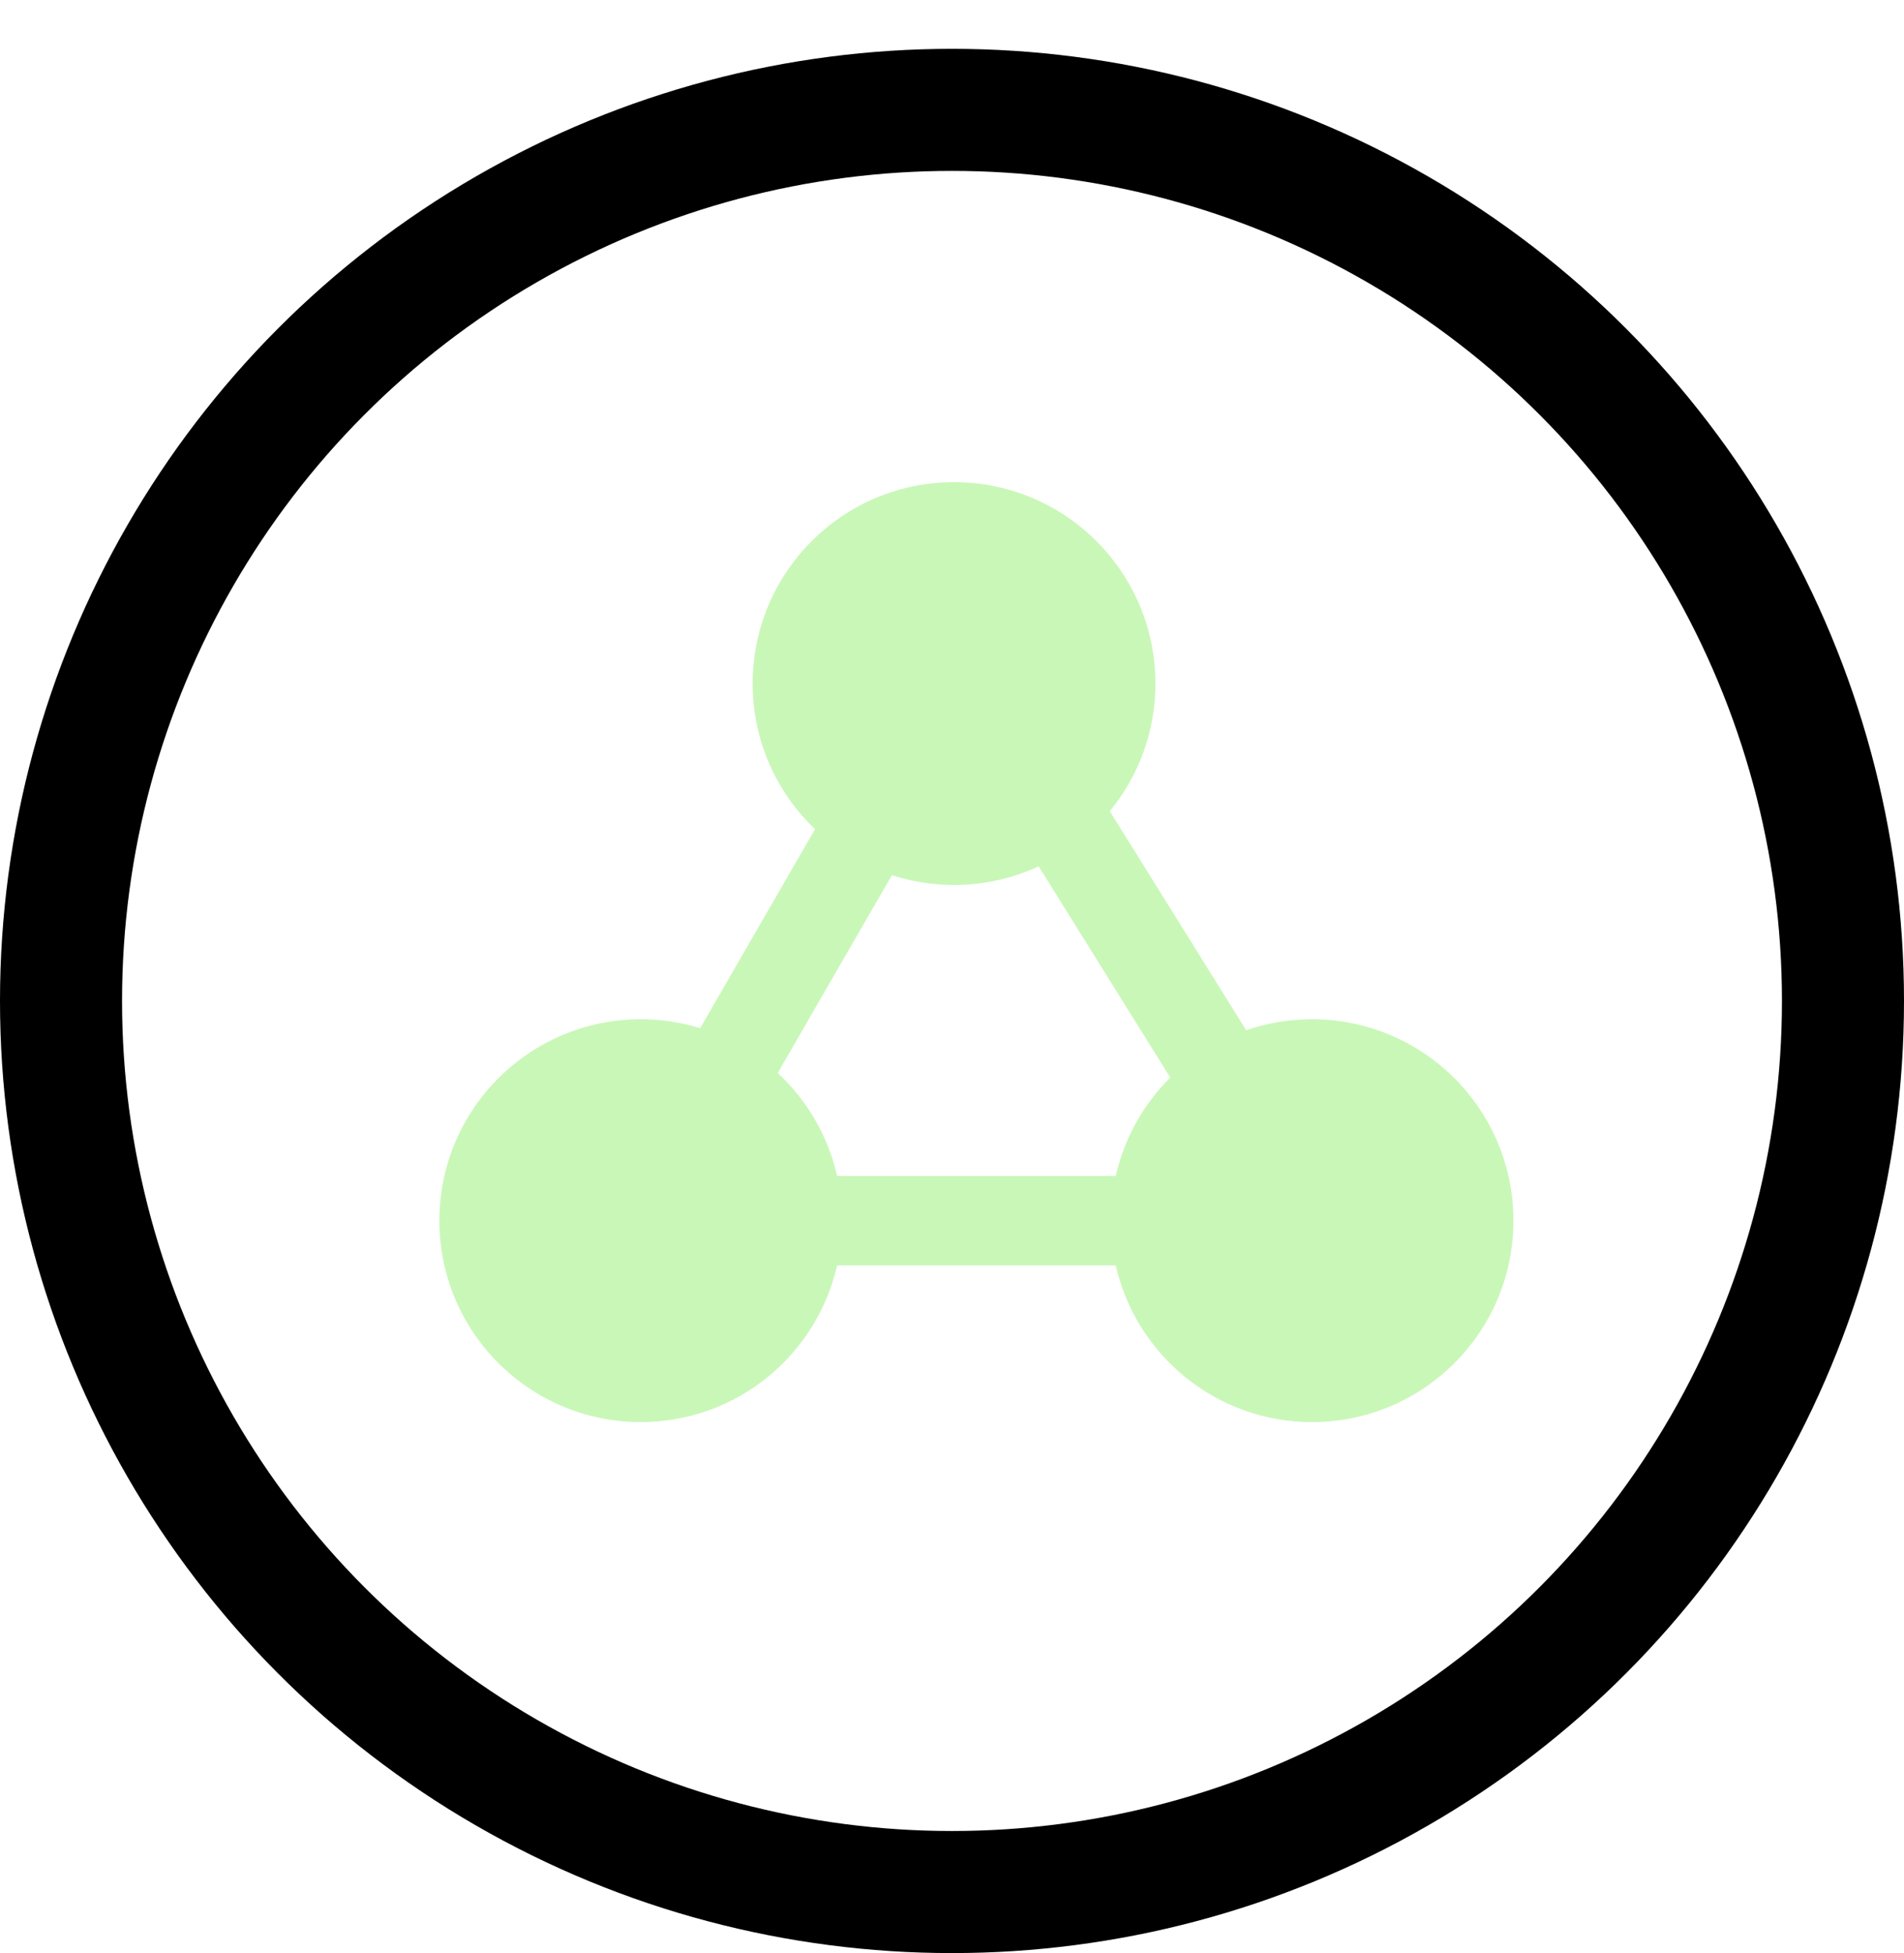
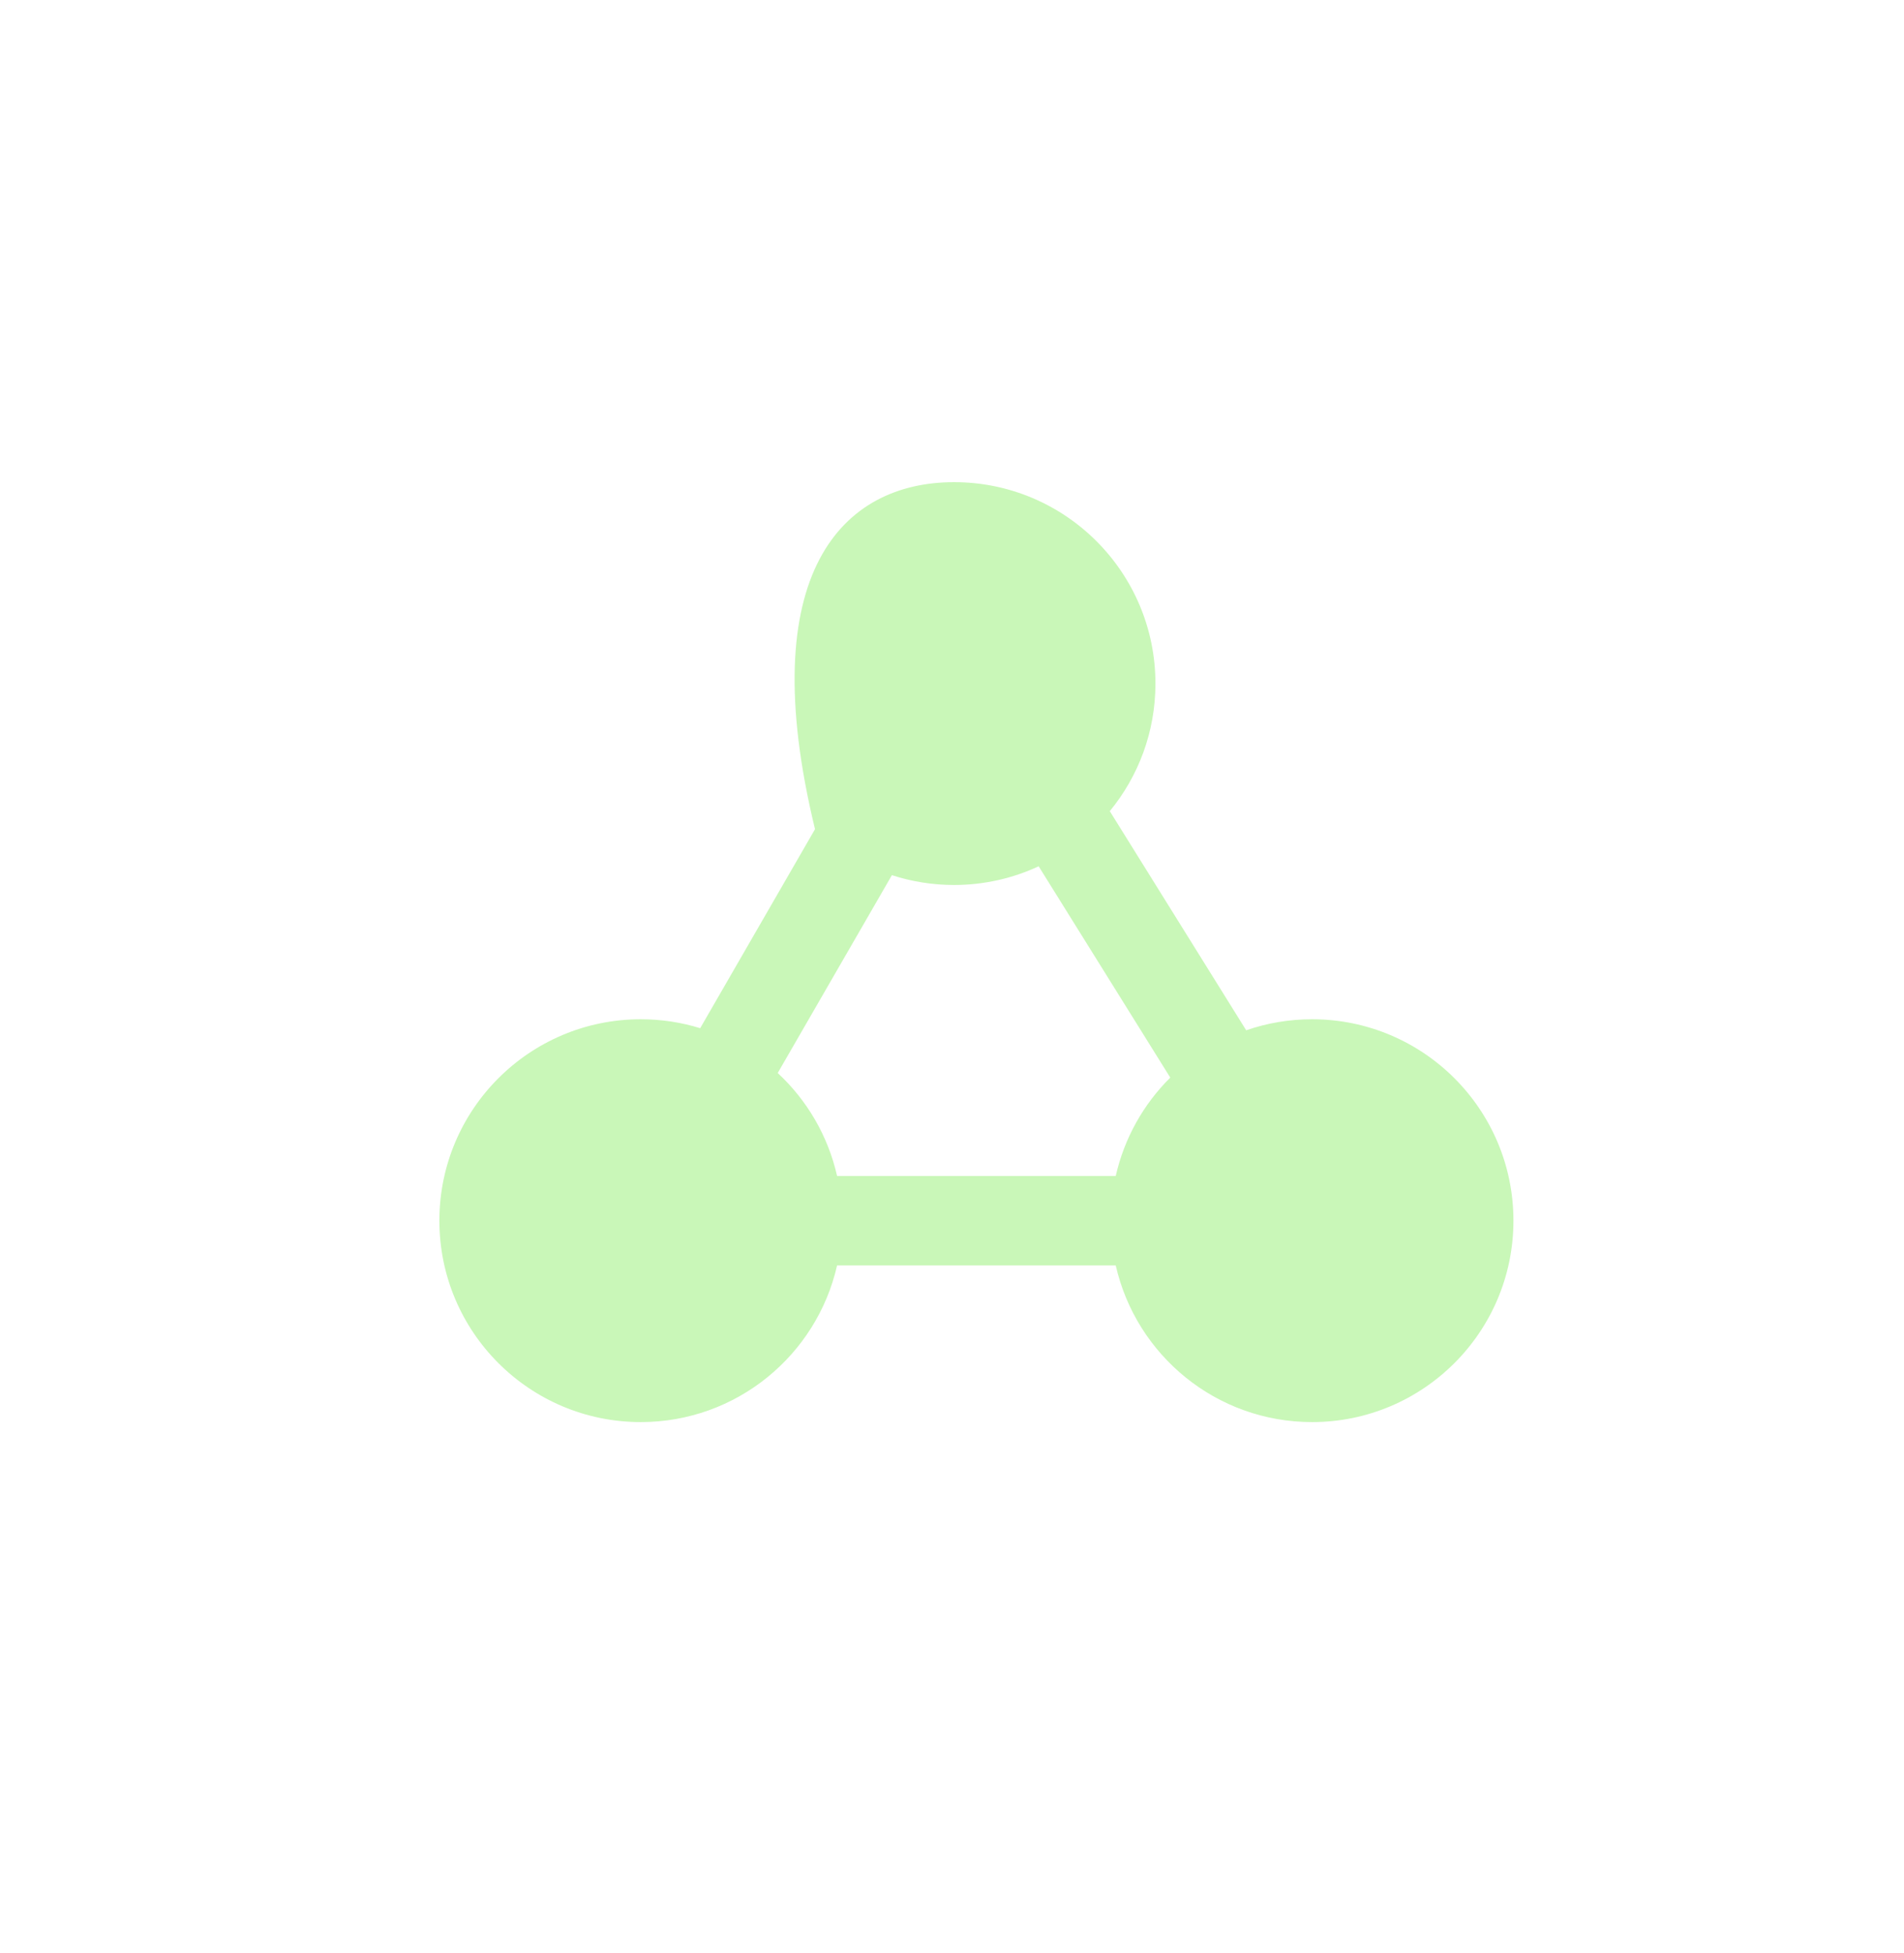
<svg xmlns="http://www.w3.org/2000/svg" width="39" height="40" viewBox="0 0 39 40" fill="none">
-   <circle cx="19.5" cy="20.5" r="18.25" stroke="black" stroke-width="2.5" />
-   <path d="M19.542 9.875C21.82 9.875 23.667 11.722 23.667 14C23.667 14.992 23.316 15.902 22.732 16.613L25.526 21.101C25.949 20.954 26.403 20.875 26.875 20.875C29.153 20.875 31 22.722 31 25C31 27.278 29.153 29.125 26.875 29.125C24.912 29.125 23.271 27.754 22.854 25.917H17.146C16.729 27.754 15.088 29.125 13.125 29.125C10.847 29.125 9 27.278 9 25C9 22.722 10.847 20.875 13.125 20.875C13.549 20.875 13.957 20.939 14.342 21.058L16.694 16.982C15.908 16.231 15.417 15.174 15.417 14C15.417 11.722 17.264 9.875 19.542 9.875ZM21.275 17.742C20.748 17.987 20.161 18.125 19.542 18.125C19.098 18.125 18.67 18.054 18.269 17.924L15.93 21.976C16.528 22.53 16.96 23.261 17.146 24.084H22.854C23.03 23.307 23.424 22.612 23.971 22.07L21.275 17.742Z" fill="#C9F7B8" />
+   <path d="M19.542 9.875C21.82 9.875 23.667 11.722 23.667 14C23.667 14.992 23.316 15.902 22.732 16.613L25.526 21.101C25.949 20.954 26.403 20.875 26.875 20.875C29.153 20.875 31 22.722 31 25C31 27.278 29.153 29.125 26.875 29.125C24.912 29.125 23.271 27.754 22.854 25.917H17.146C16.729 27.754 15.088 29.125 13.125 29.125C10.847 29.125 9 27.278 9 25C9 22.722 10.847 20.875 13.125 20.875C13.549 20.875 13.957 20.939 14.342 21.058L16.694 16.982C15.417 11.722 17.264 9.875 19.542 9.875ZM21.275 17.742C20.748 17.987 20.161 18.125 19.542 18.125C19.098 18.125 18.67 18.054 18.269 17.924L15.93 21.976C16.528 22.53 16.96 23.261 17.146 24.084H22.854C23.03 23.307 23.424 22.612 23.971 22.07L21.275 17.742Z" fill="#C9F7B8" />
</svg>